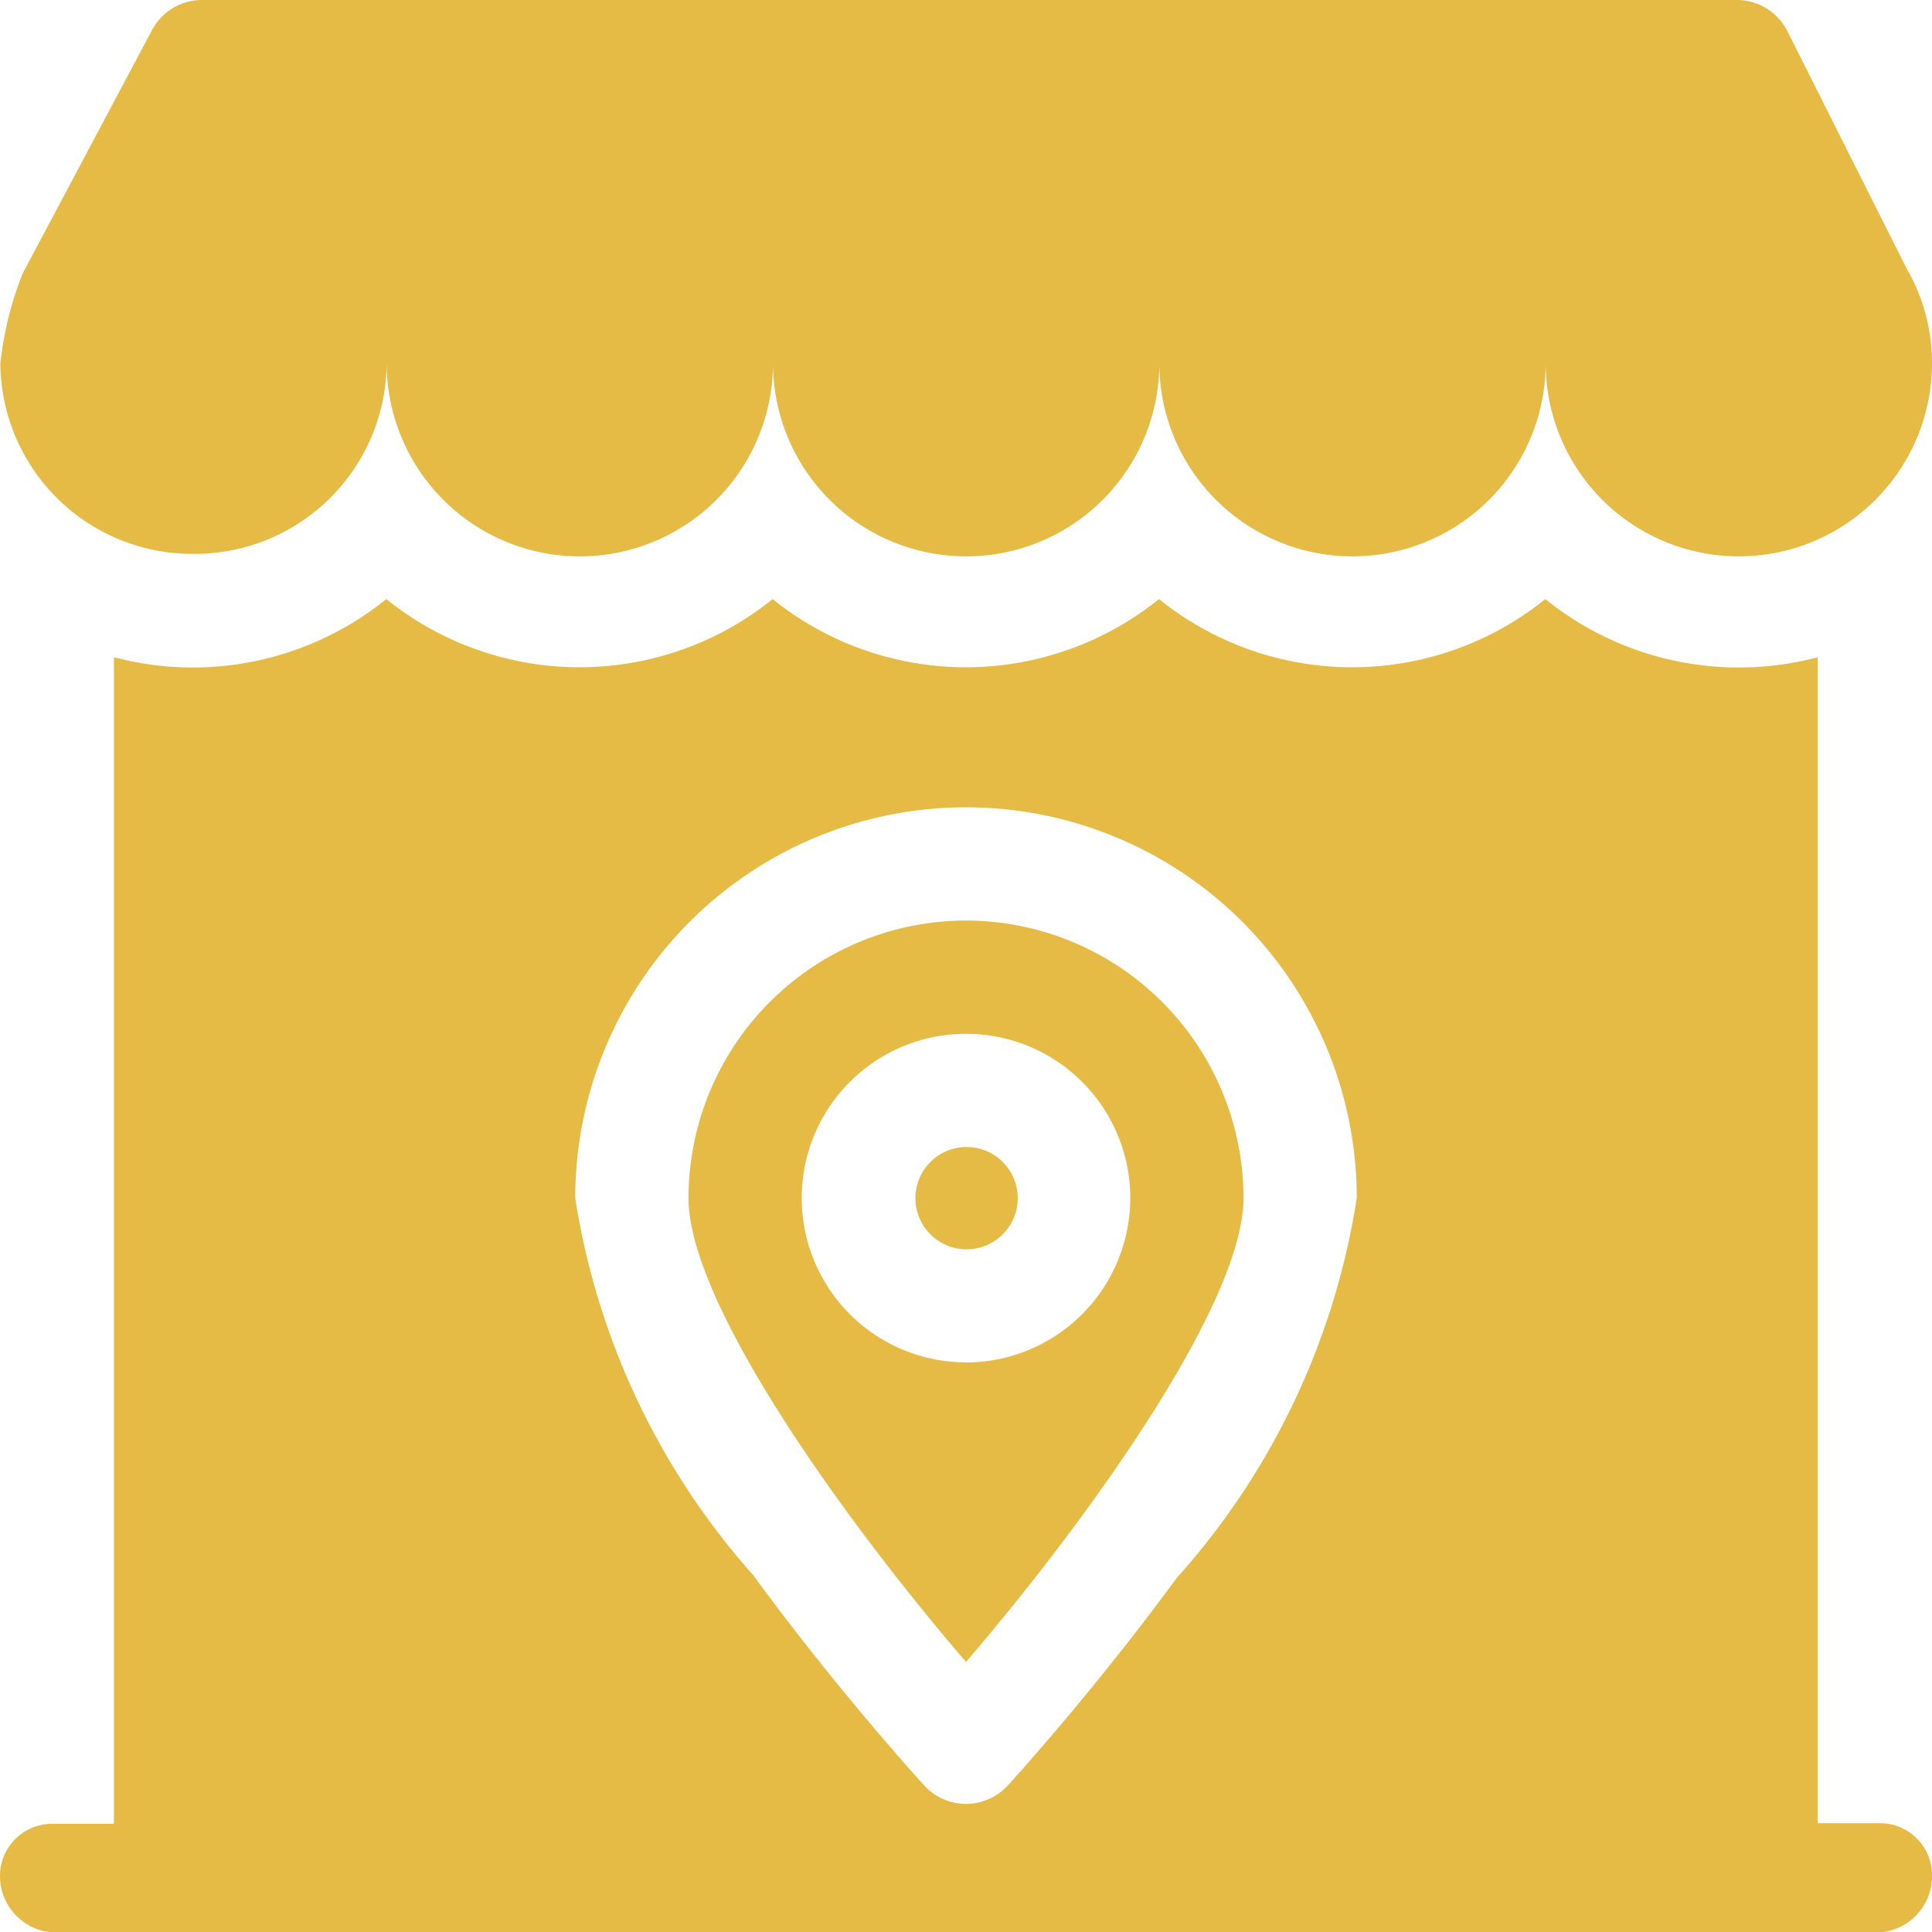
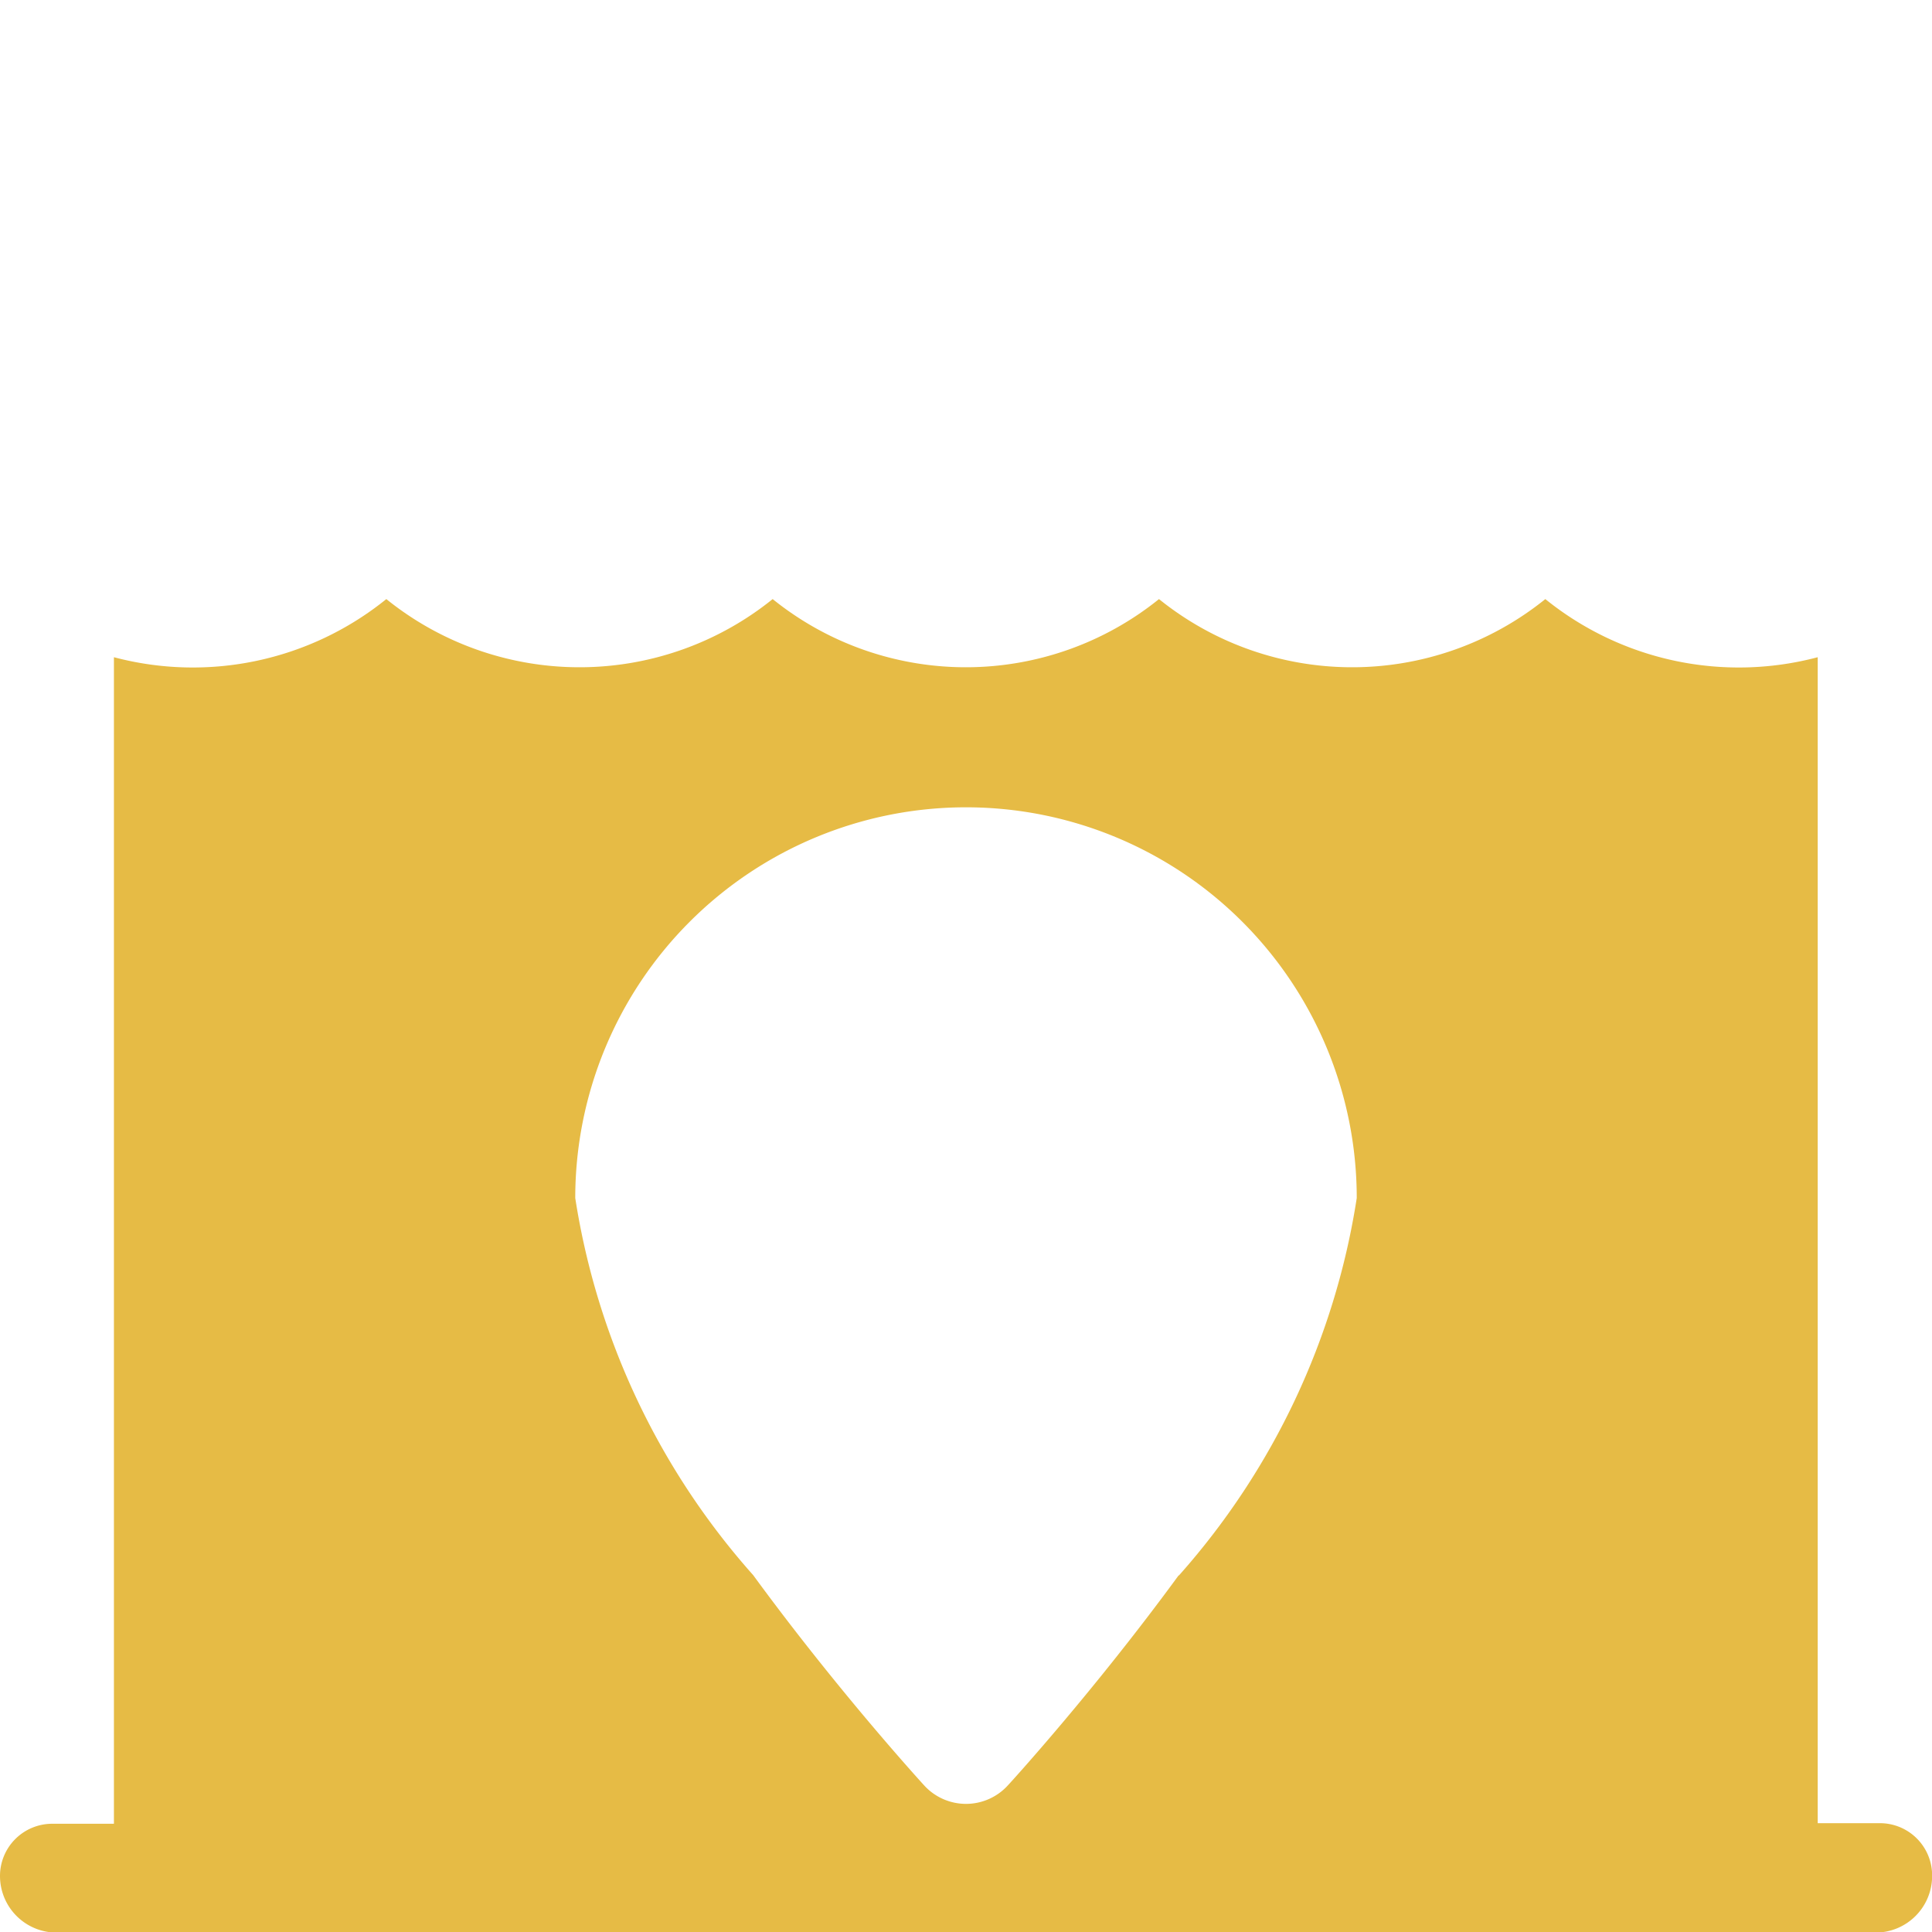
<svg xmlns="http://www.w3.org/2000/svg" id="icon-address" width="16.618" height="16.618" viewBox="0 0 16.618 16.618">
  <g id="Group_10529" data-name="Group 10529" transform="translate(5.922 7.918)">
-     <path id="Path_19150" data-name="Path 19150" d="M242.9,303.937a.44.44,0,1,0,.44.44A.44.44,0,0,0,242.9,303.937Z" transform="translate(-240.508 -301.989)" fill="#e6bb45" />
-     <path id="Path_19151" data-name="Path 19151" d="M184.842,243.932a2.39,2.39,0,0,0-2.387,2.387c0,.908,1.343,2.775,2.387,3.99,1.044-1.216,2.387-3.083,2.387-3.99A2.39,2.39,0,0,0,184.842,243.932Zm0,3.8a1.413,1.413,0,1,1,1.413-1.413A1.415,1.415,0,0,1,184.842,247.733Z" transform="translate(-182.455 -243.932)" fill="#e6bb45" />
-   </g>
+     </g>
  <g id="Group_10530" data-name="Group 10530" transform="translate(0)">
    <path id="Path_19152" data-name="Path 19152" d="M16.169,169.229h-.534V159.2a2.648,2.648,0,0,1-2.343-.5,2.647,2.647,0,0,1-3.323,0,2.647,2.647,0,0,1-3.323,0,2.647,2.647,0,0,1-3.323,0,2.648,2.648,0,0,1-2.343.5v10.034H.449a.449.449,0,0,0-.449.449.487.487,0,0,0,.487.487H16.132a.487.487,0,0,0,.487-.487A.449.449,0,0,0,16.169,169.229Zm-6.03-2.133c-.726.993-1.441,1.777-1.471,1.809a.487.487,0,0,1-.718,0c-.03-.033-.745-.816-1.471-1.809a6.339,6.339,0,0,1-1.531-3.244,3.361,3.361,0,1,1,6.722,0A6.339,6.339,0,0,1,10.139,167.1Z" transform="translate(0 -153.547)" fill="#e6bb45" />
-     <path id="Path_19153" data-name="Path 19153" d="M16.5,2.342,15.458.268A.487.487,0,0,0,15.023,0H1.822a.487.487,0,0,0-.43.258L.279,2.352a2.957,2.957,0,0,0-.192.772,1.651,1.651,0,0,0,1.661,1.64A1.651,1.651,0,0,0,3.41,3.124a1.661,1.661,0,0,0,3.323,0,1.661,1.661,0,0,0,3.323,0,1.661,1.661,0,0,0,3.323,0,1.661,1.661,0,0,0,3.323,0,1.617,1.617,0,0,0-.2-.782Z" transform="translate(-0.084)" fill="#e6bb45" />
  </g>
</svg>